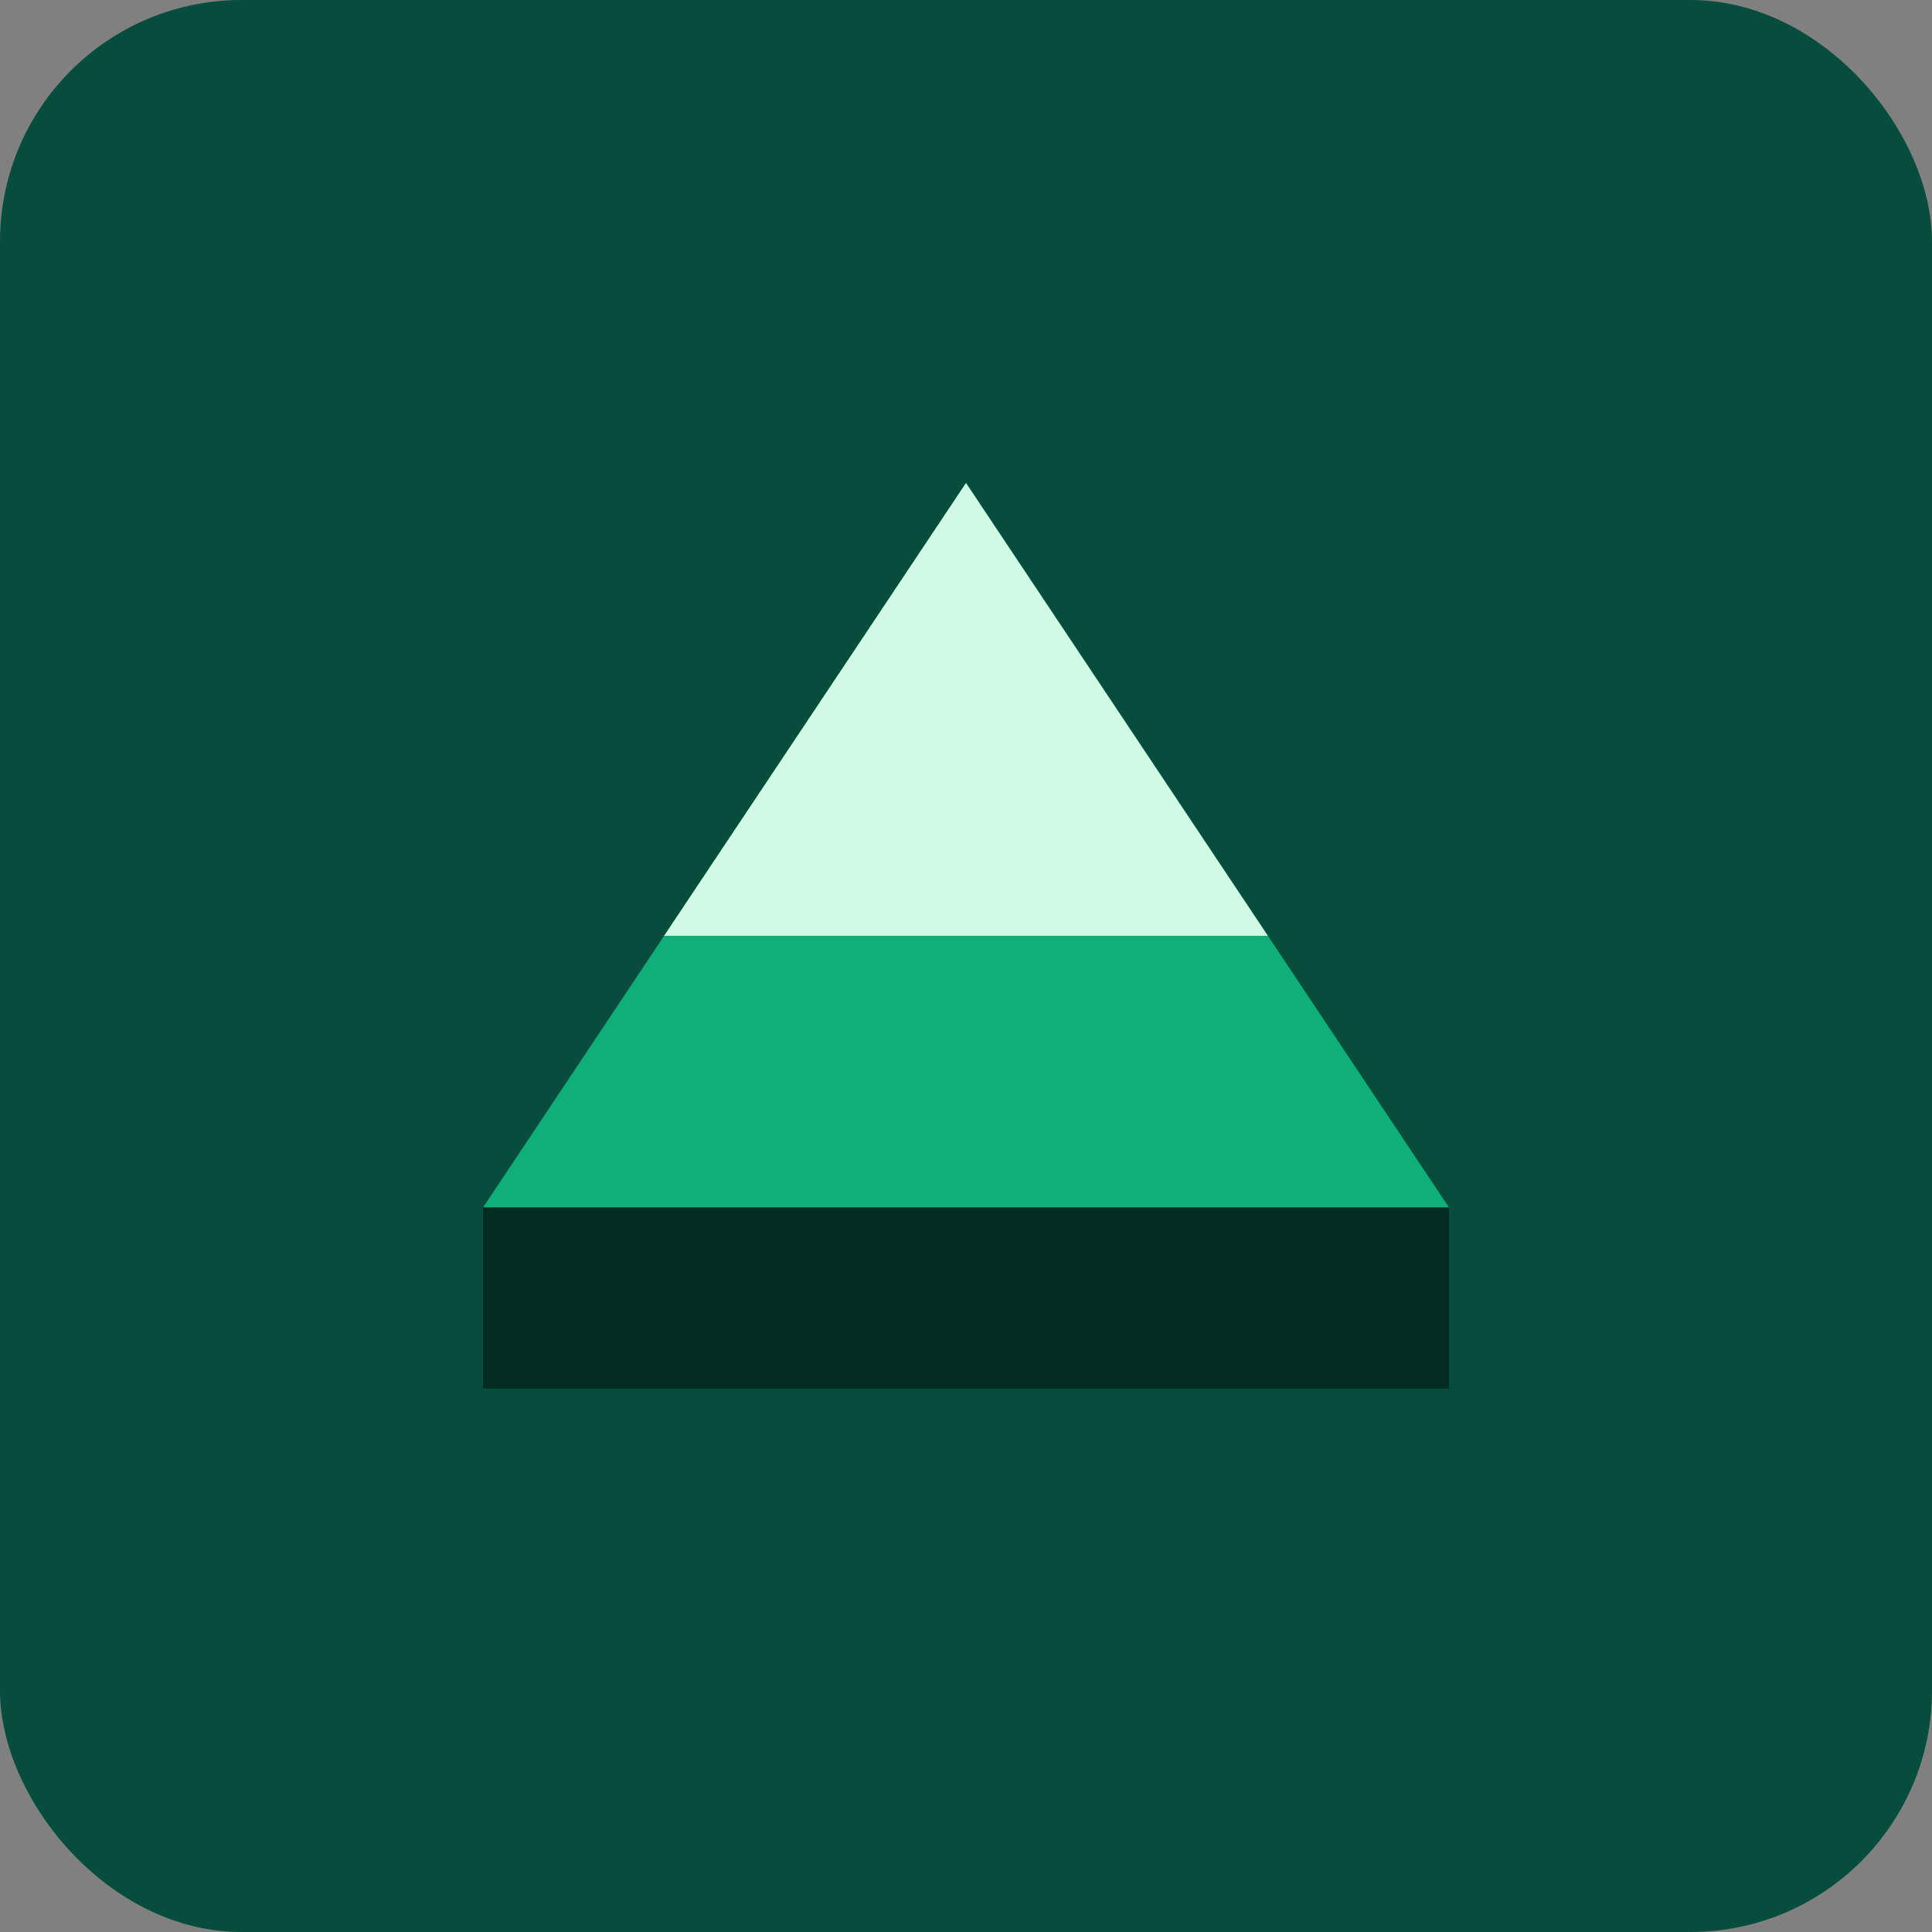
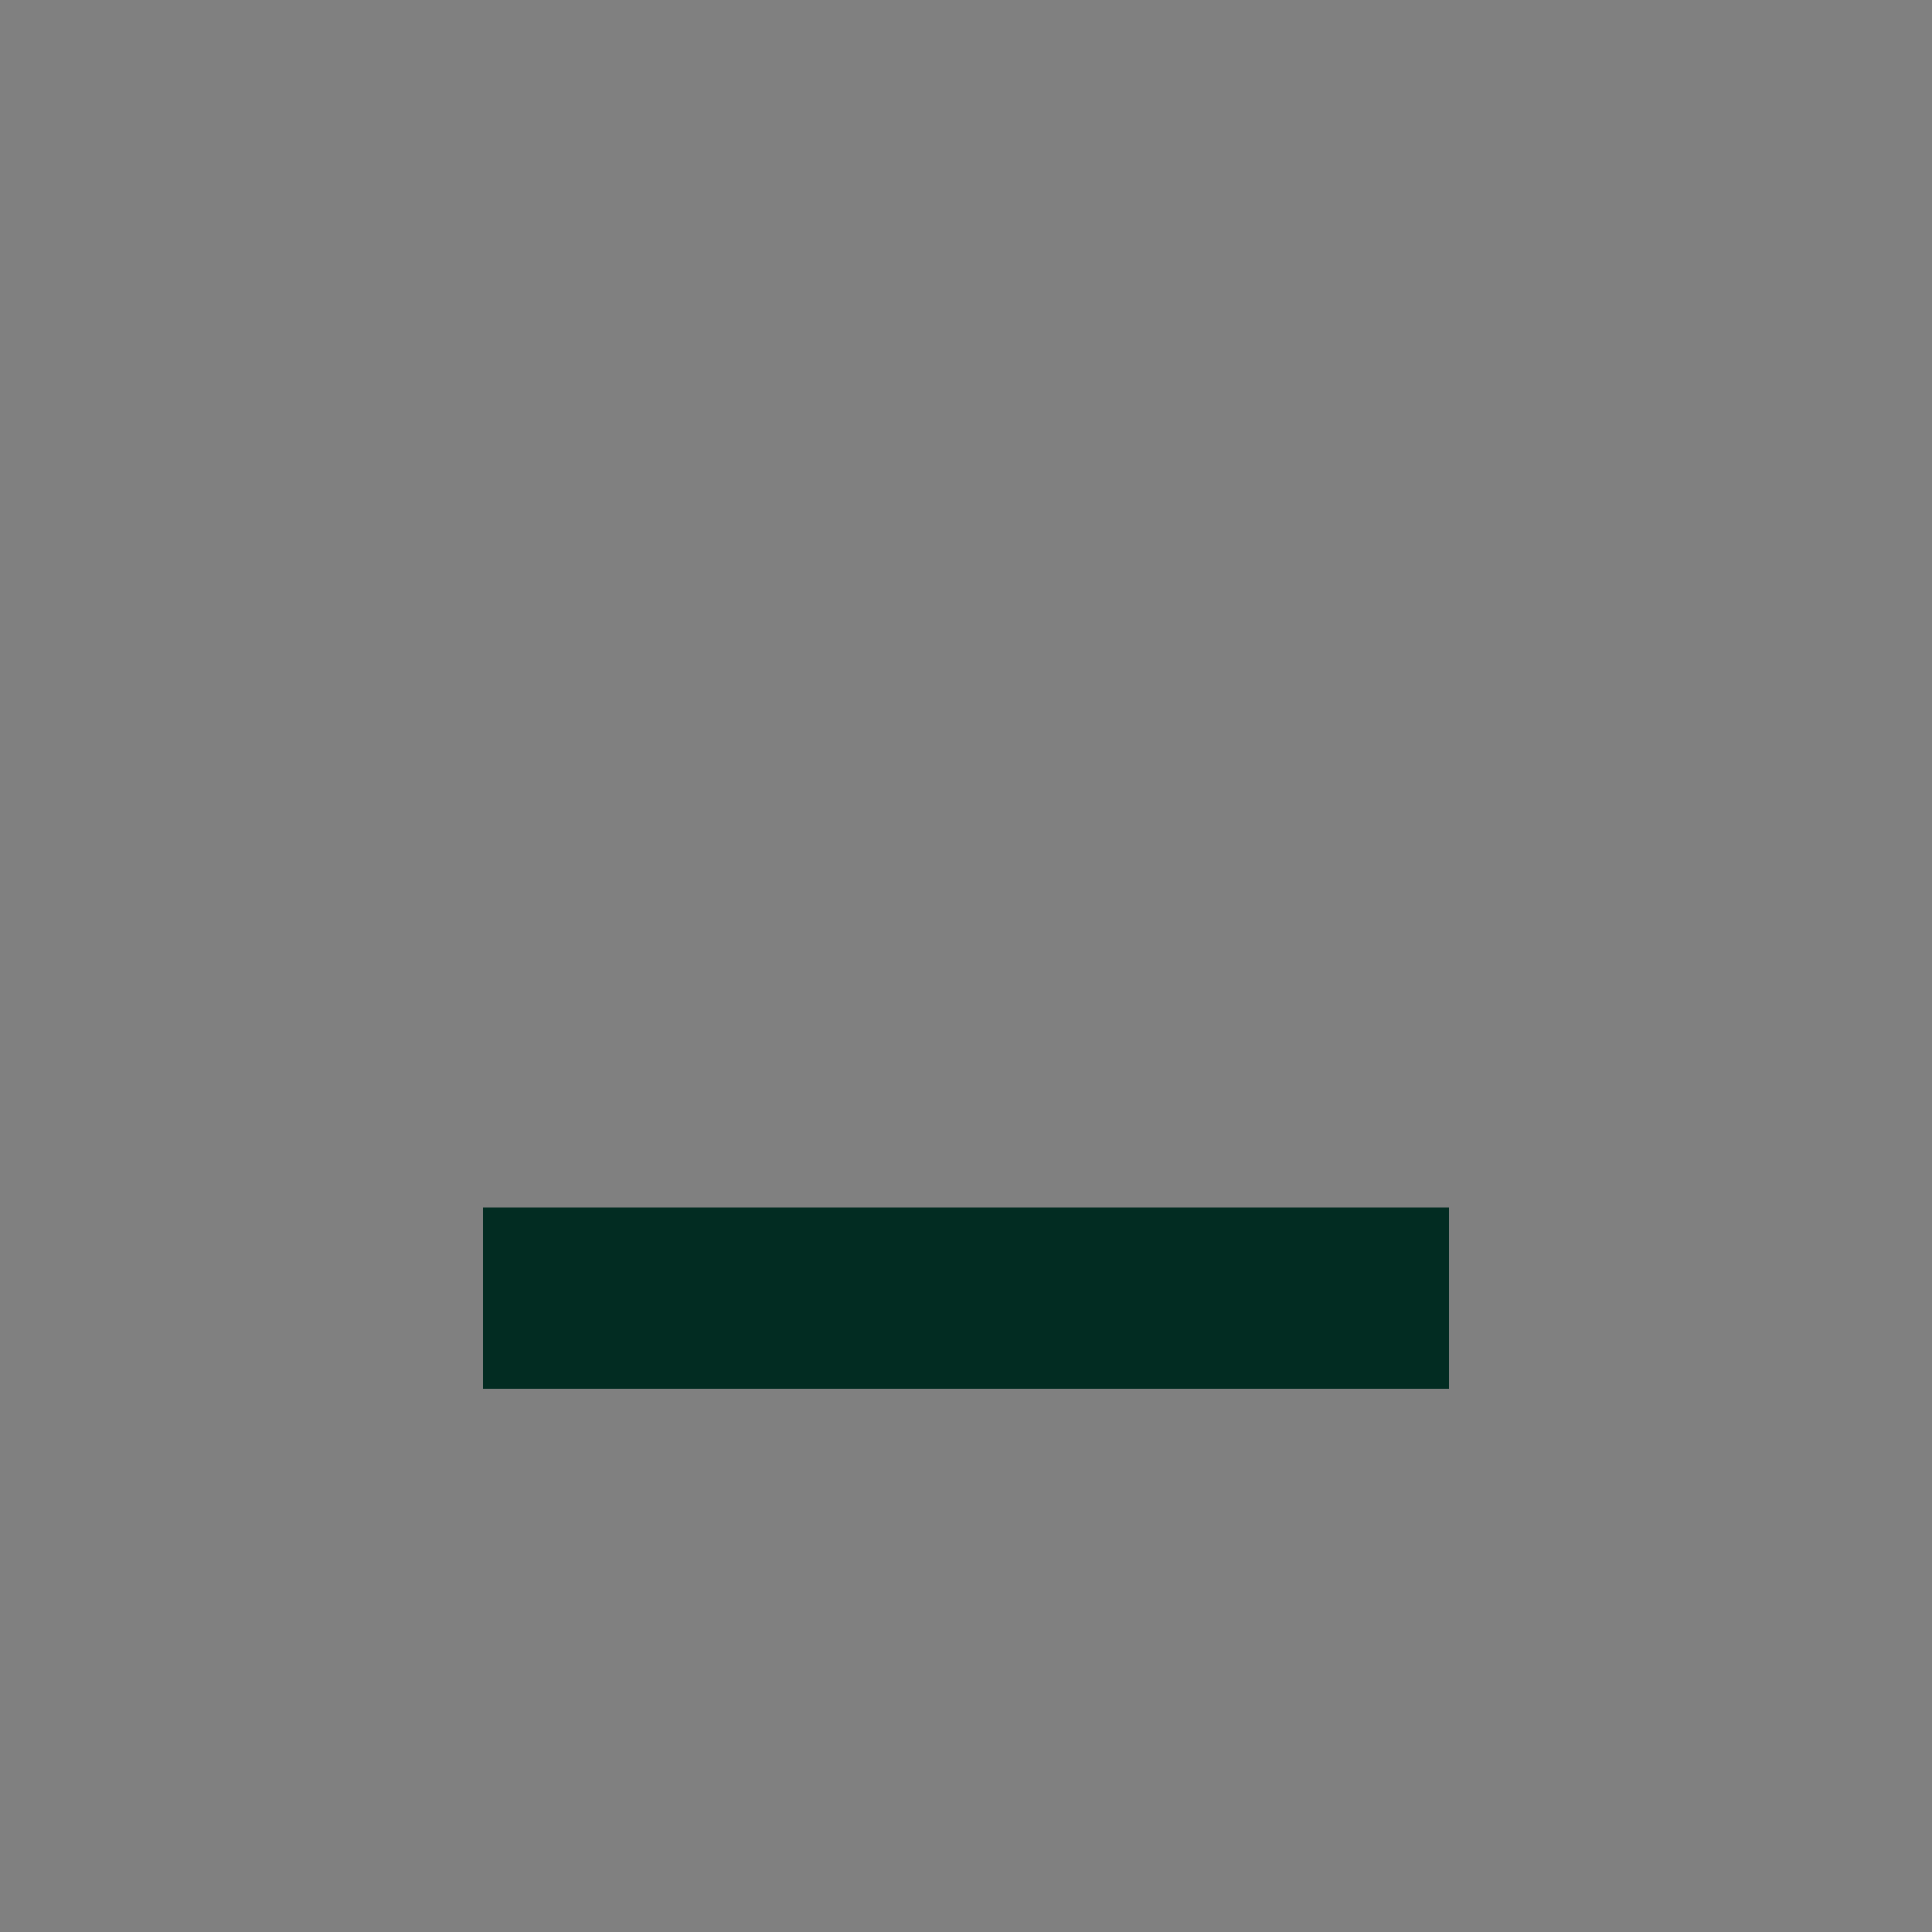
<svg xmlns="http://www.w3.org/2000/svg" viewBox="0 0 32 32">
  <rect x="0" y="0" width="32" height="32" fill="#808080" stroke="none" />
-   <rect width="32" height="32" fill="#064e3b" rx="4" />
-   <path d="M16 8l-8 12h16L16 8z" fill="#10b981" opacity="0.9" />
-   <path d="M16 8l-5 7.5h10L16 8z" fill="#d1fae5" />
+   <path d="M16 8h16L16 8z" fill="#10b981" opacity="0.9" />
  <path d="M8 20h16v3H8z" fill="#022c22" />
</svg>